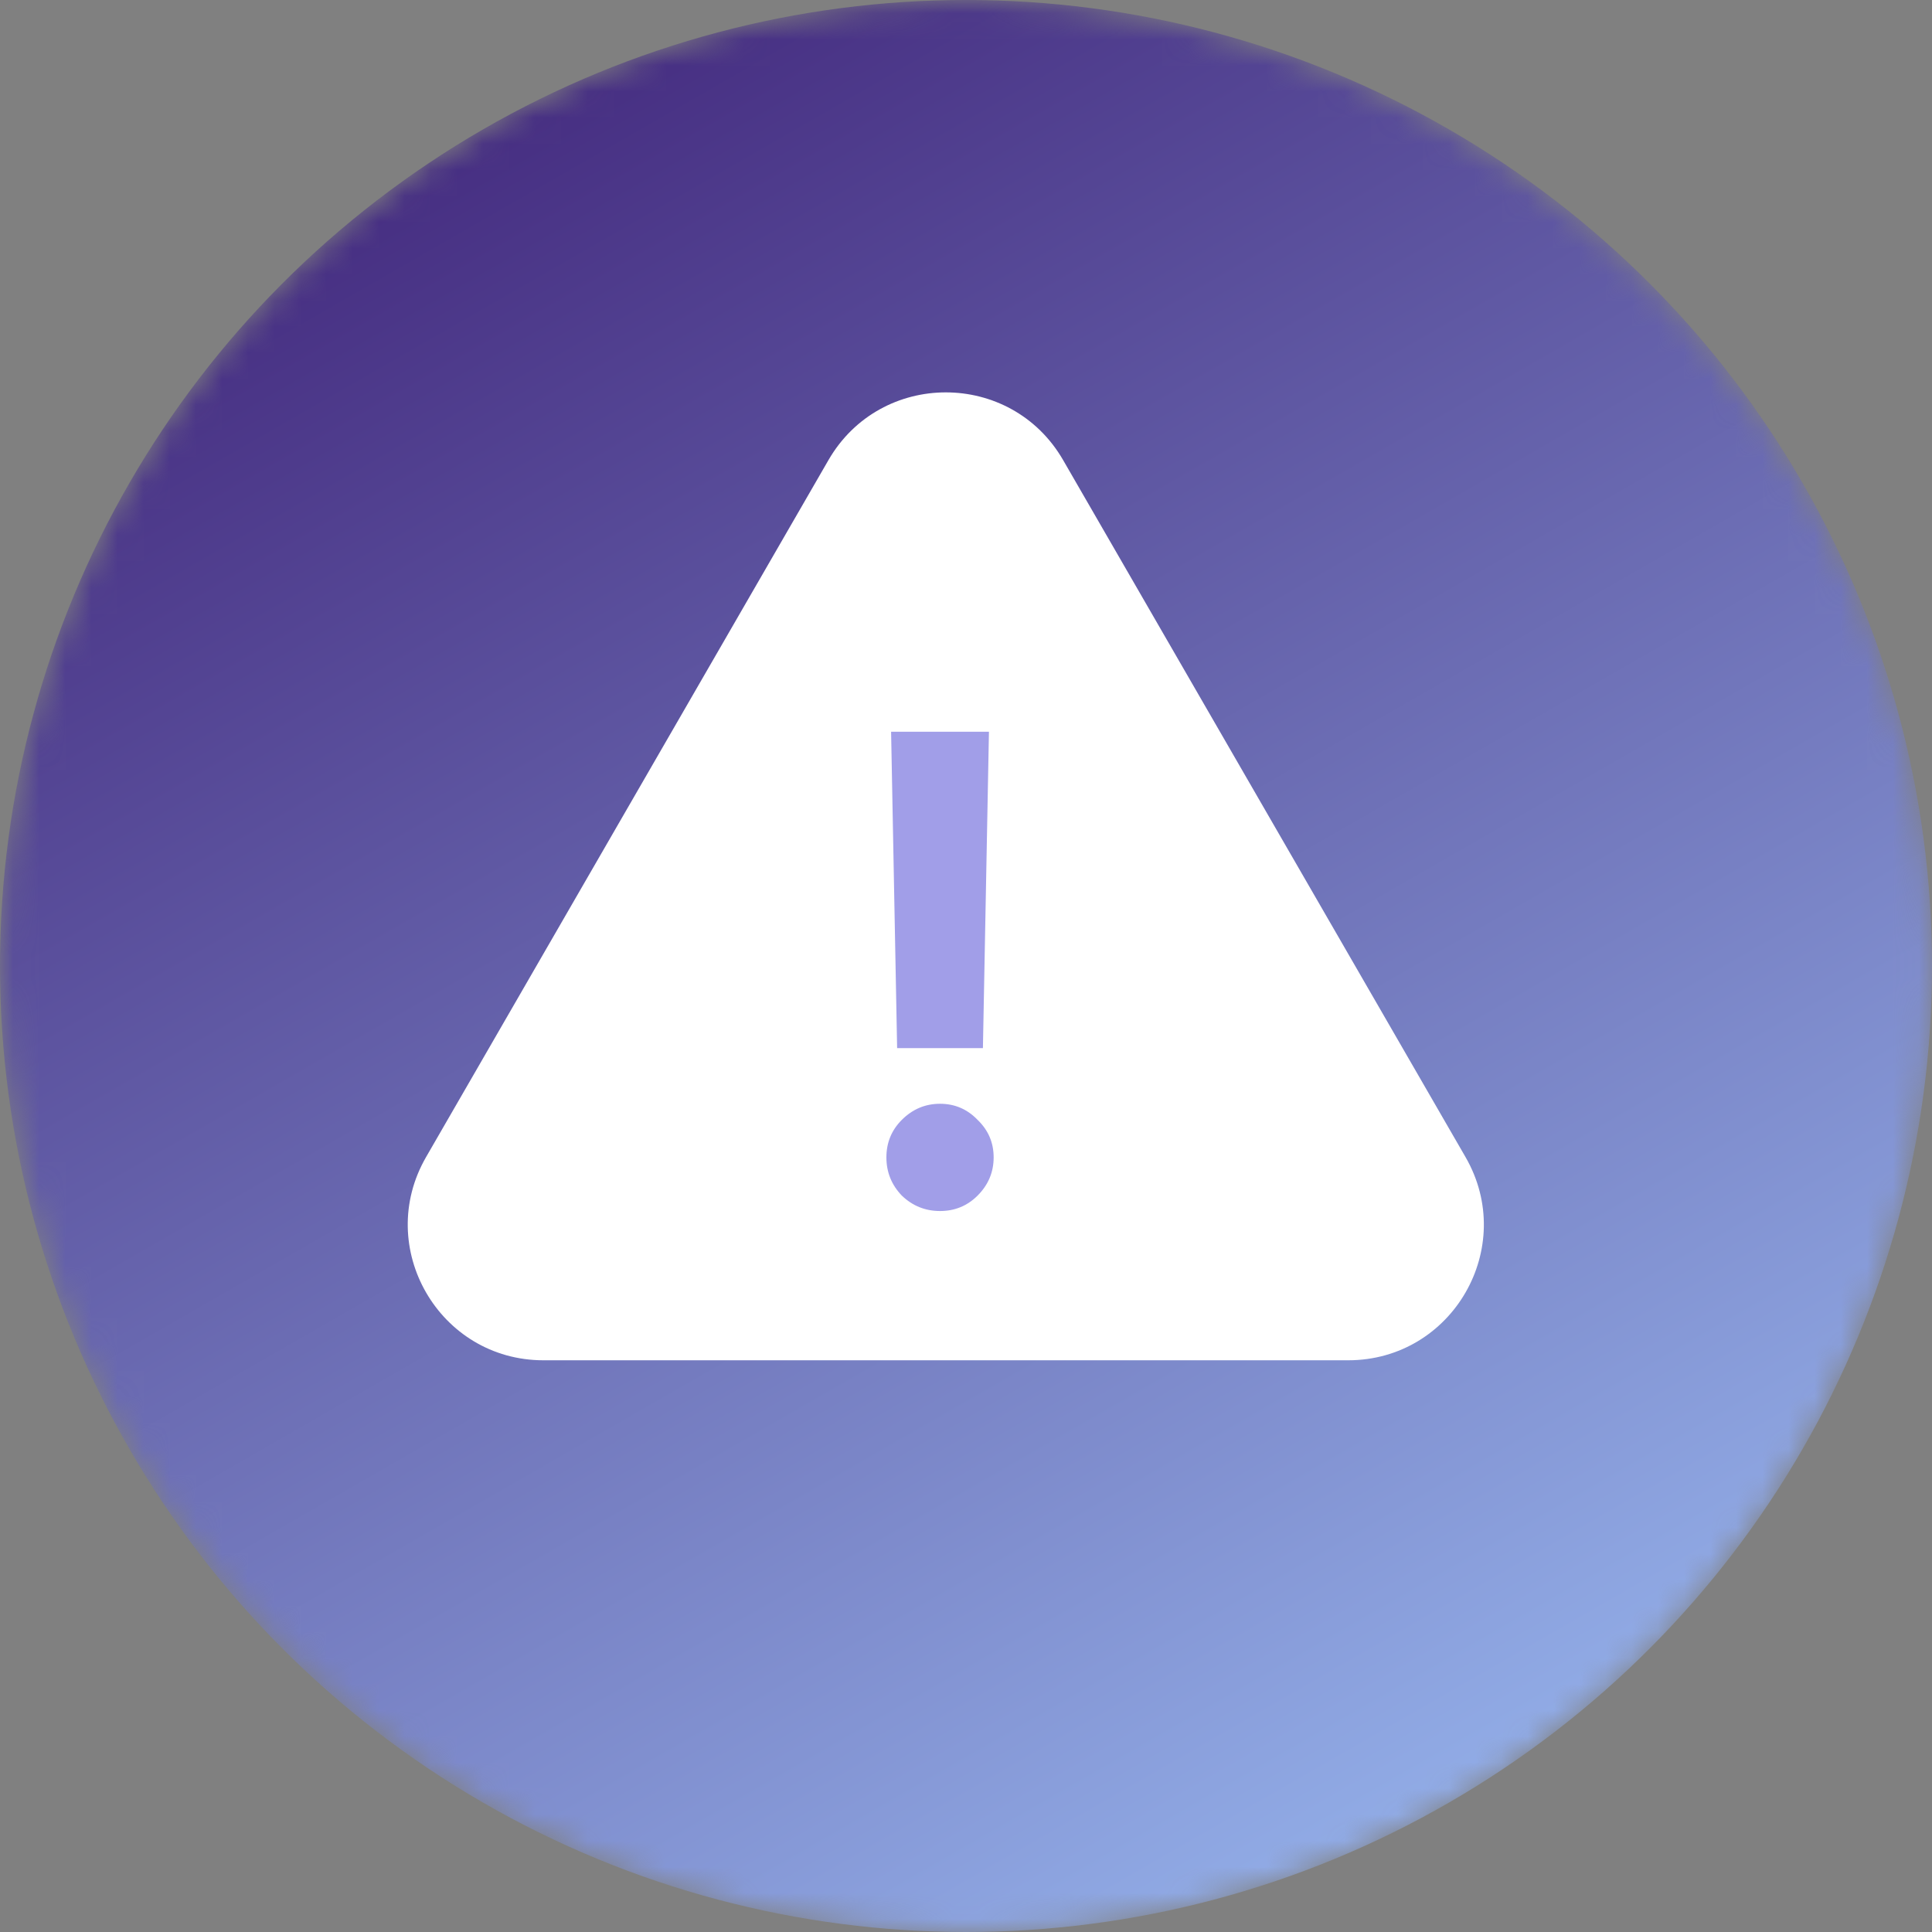
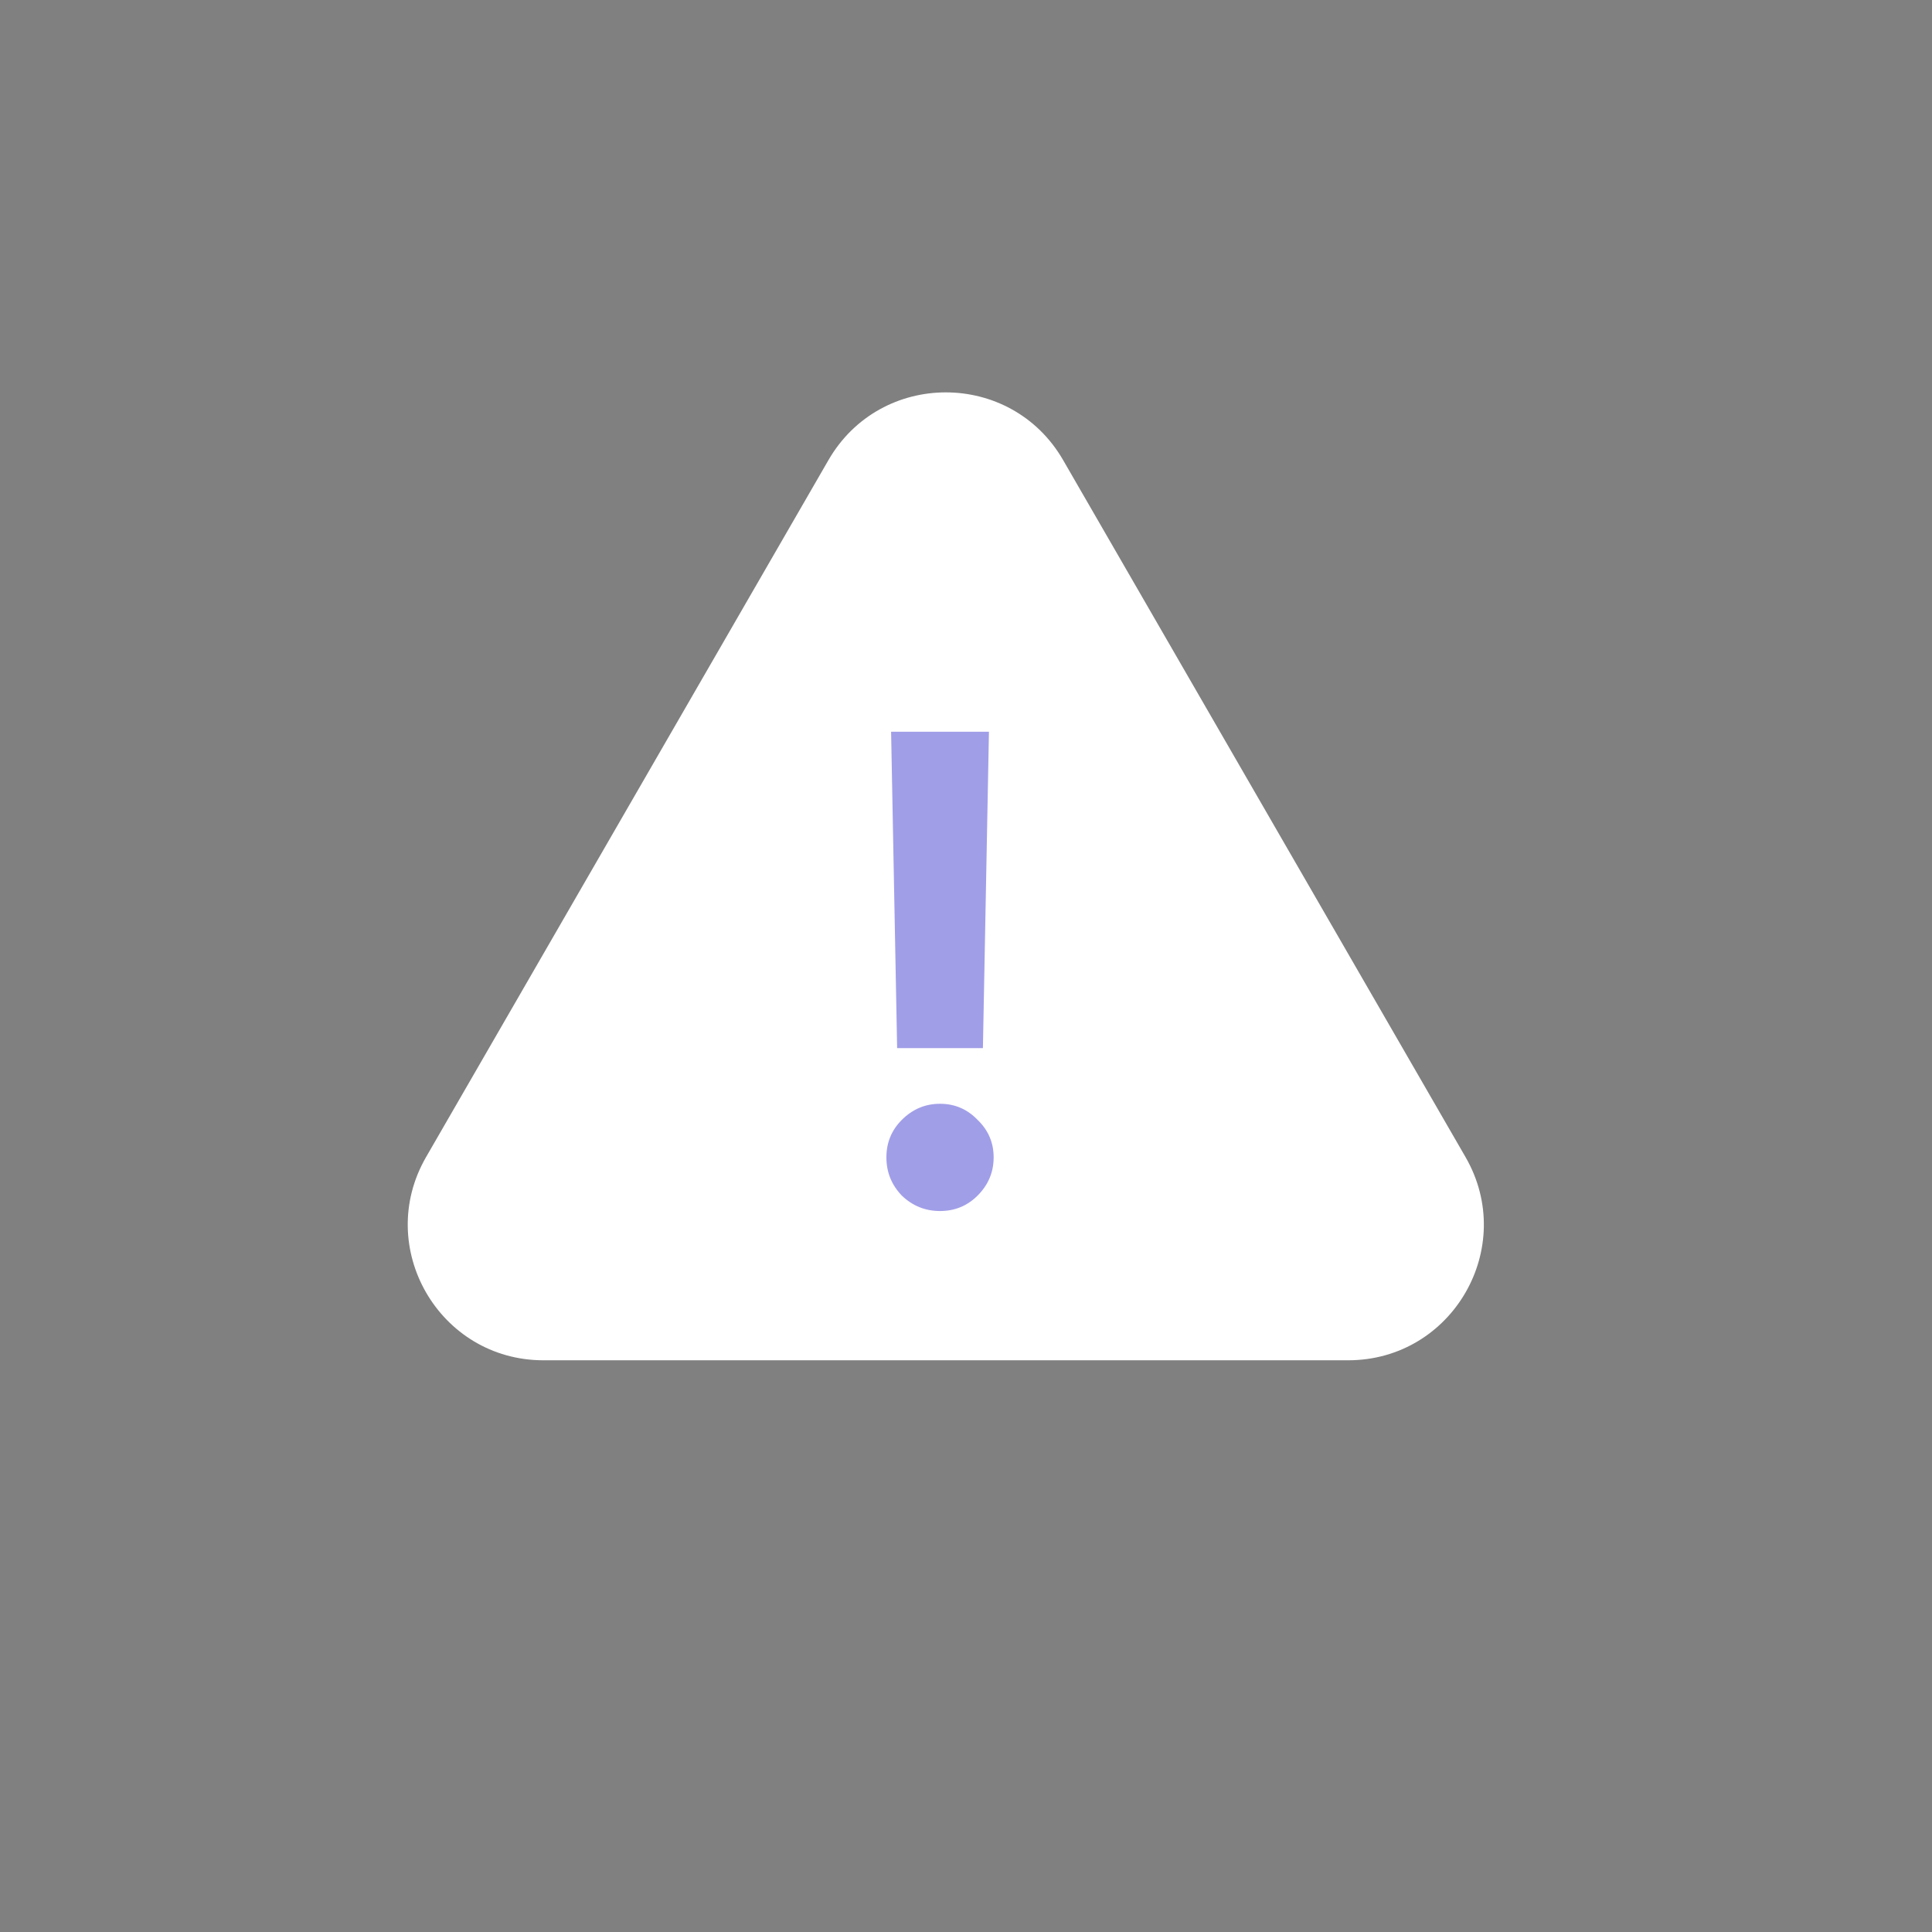
<svg xmlns="http://www.w3.org/2000/svg" width="74" height="74" viewBox="0 0 74 74" fill="none">
  <rect x="0" y="0" width="74" height="74" fill="#808080" stroke="none" />
  <mask id="mask0_667_61" style="mask-type:alpha" maskUnits="userSpaceOnUse" x="0" y="0" width="74" height="74">
-     <circle cx="37" cy="37" r="37" fill="#95B0EB" />
-   </mask>
+     </mask>
  <g mask="url(#mask0_667_61)">
-     <circle cx="37" cy="37" r="37" fill="url(#paint0_linear_667_61)" />
-   </g>
+     </g>
  <path d="M31.731 17.624C33.729 14.164 38.723 14.164 40.721 17.624L56.132 44.317C58.13 47.777 55.633 52.102 51.637 52.102H20.815C16.82 52.102 14.323 47.777 16.32 44.317L31.731 17.624Z" fill="white" />
  <path d="M34.362 40.146L34.131 28.028H37.879L37.648 40.146H34.362ZM36.005 46.385C35.44 46.385 34.953 46.188 34.542 45.795C34.148 45.384 33.951 44.896 33.951 44.331C33.951 43.766 34.148 43.287 34.542 42.893C34.953 42.483 35.44 42.277 36.005 42.277C36.57 42.277 37.049 42.483 37.443 42.893C37.854 43.287 38.059 43.766 38.059 44.331C38.059 44.896 37.854 45.384 37.443 45.795C37.049 46.188 36.57 46.385 36.005 46.385Z" fill="#A19EE8" />
  <defs>
    <linearGradient id="paint0_linear_667_61" x1="15.337" y1="5.112" x2="54.776" y2="73.765" gradientUnits="userSpaceOnUse">
      <stop stop-color="#452C80" />
      <stop offset="1" stop-color="#95B2EB" />
    </linearGradient>
  </defs>
</svg>